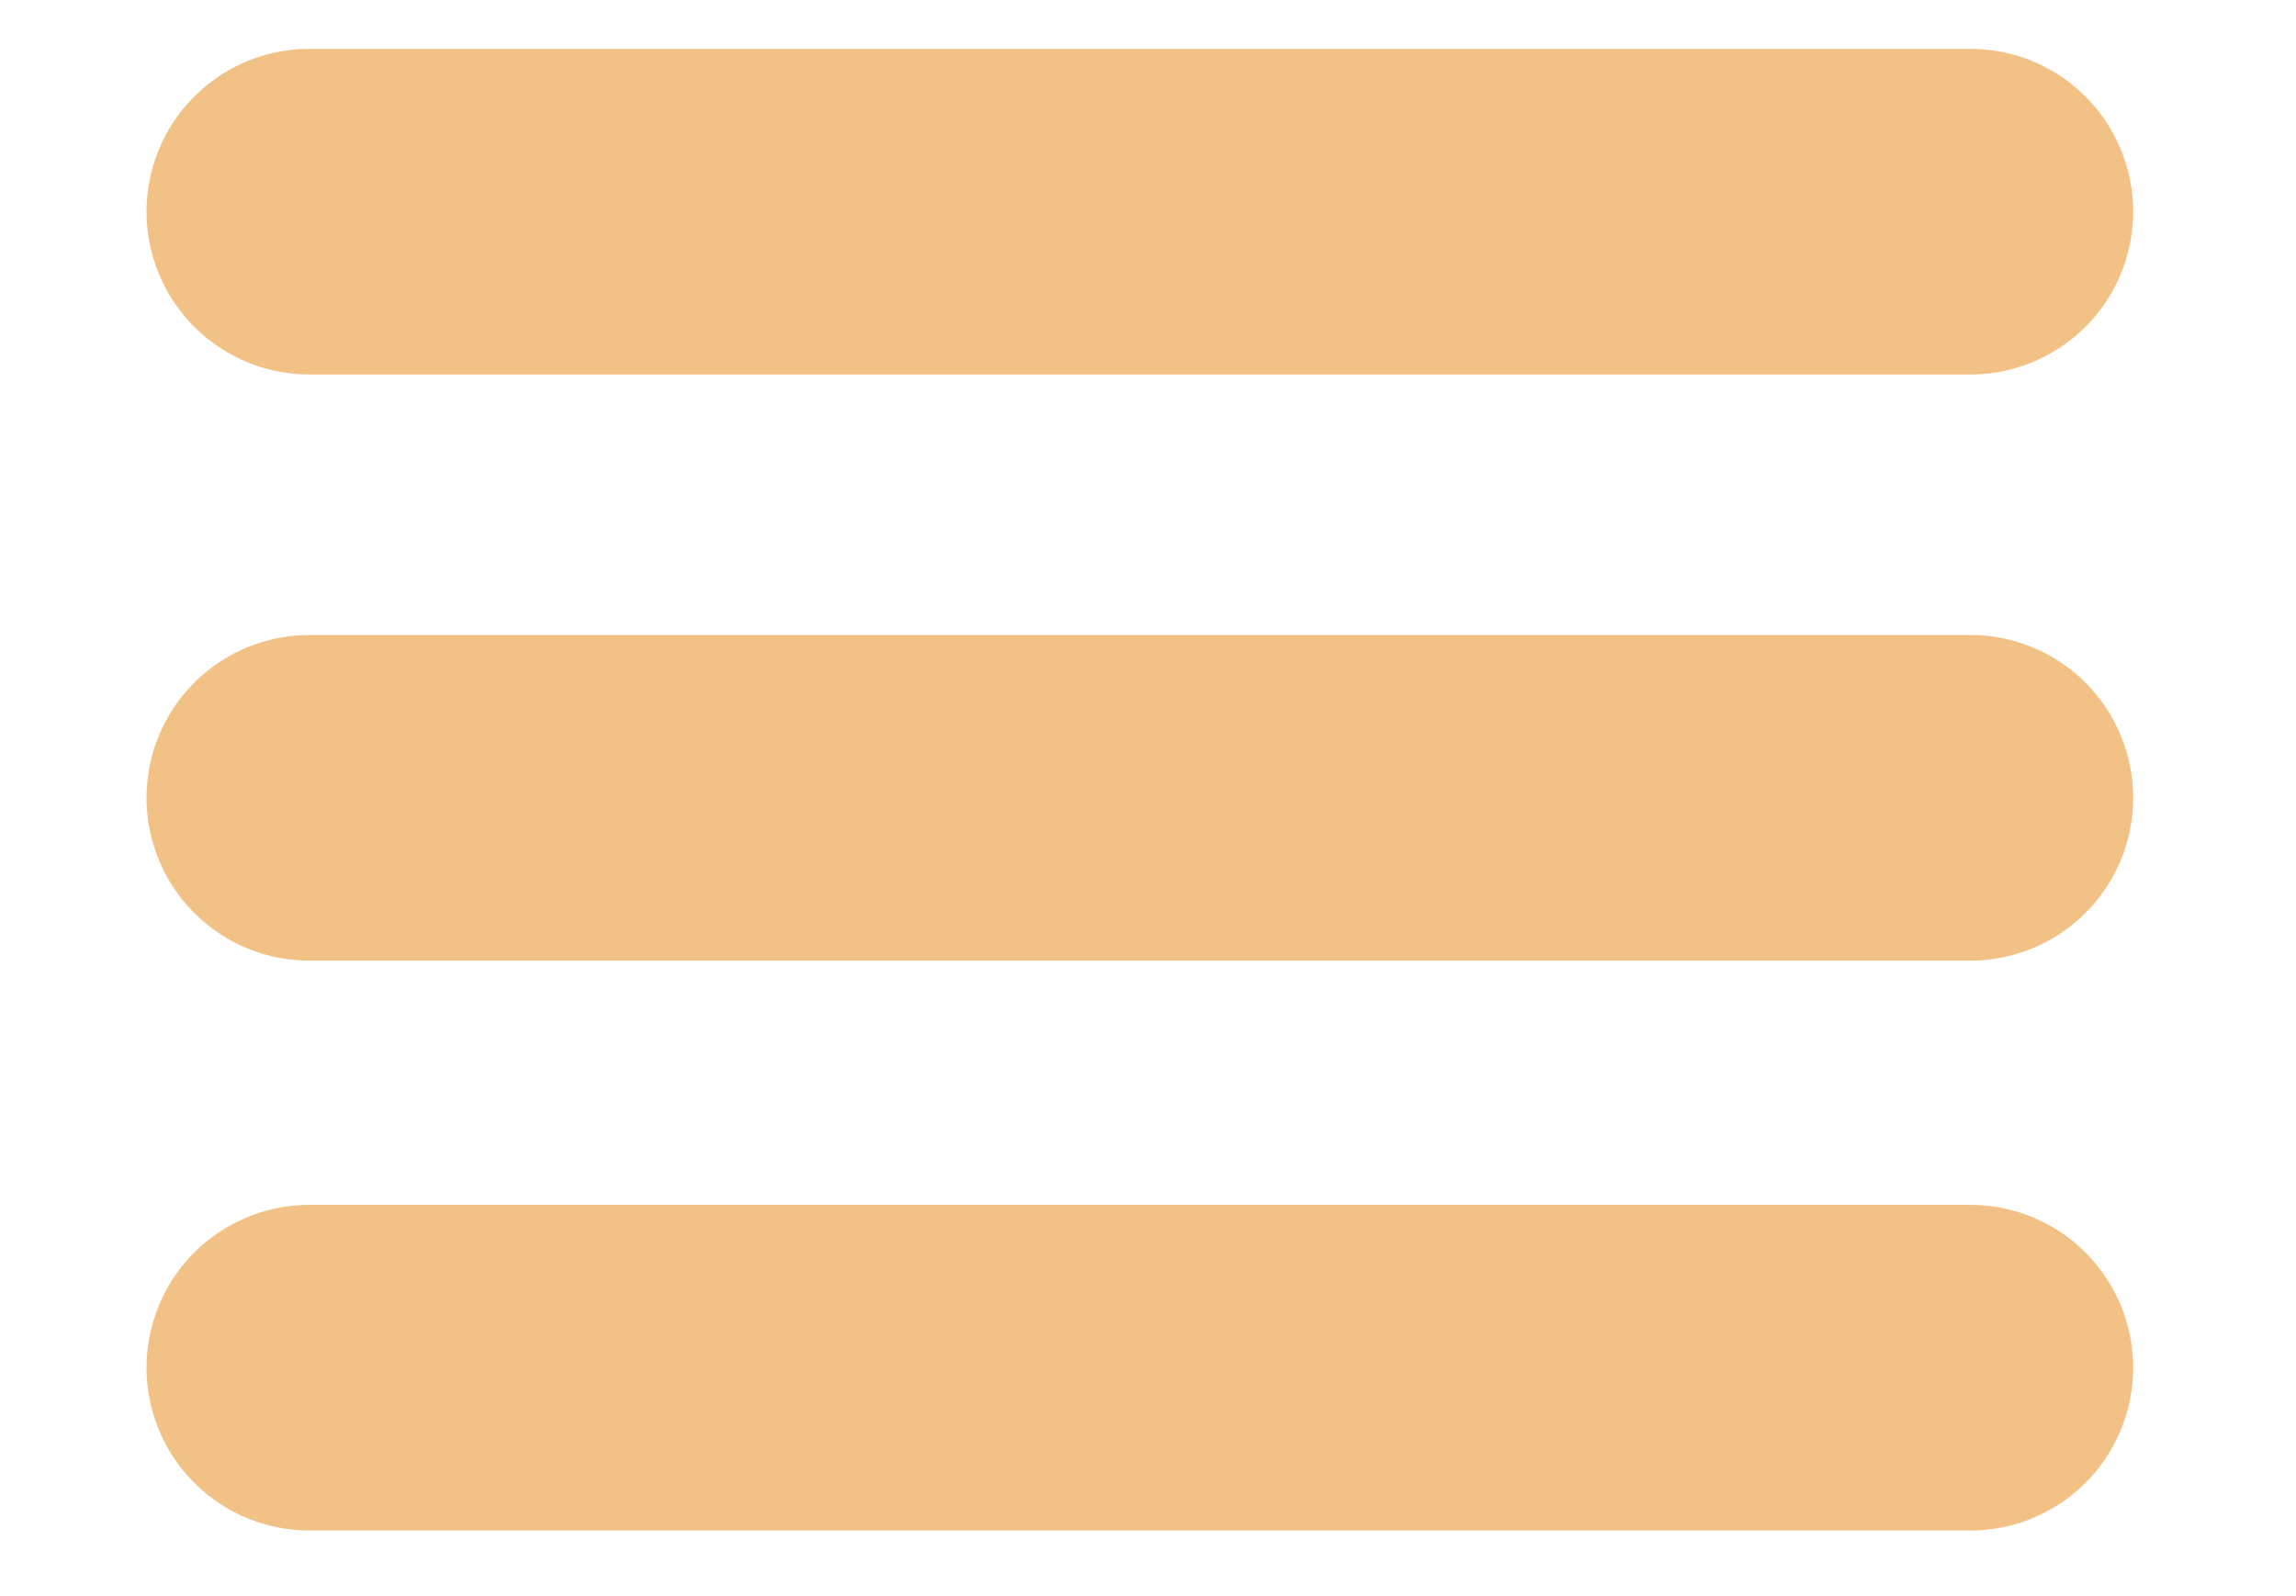
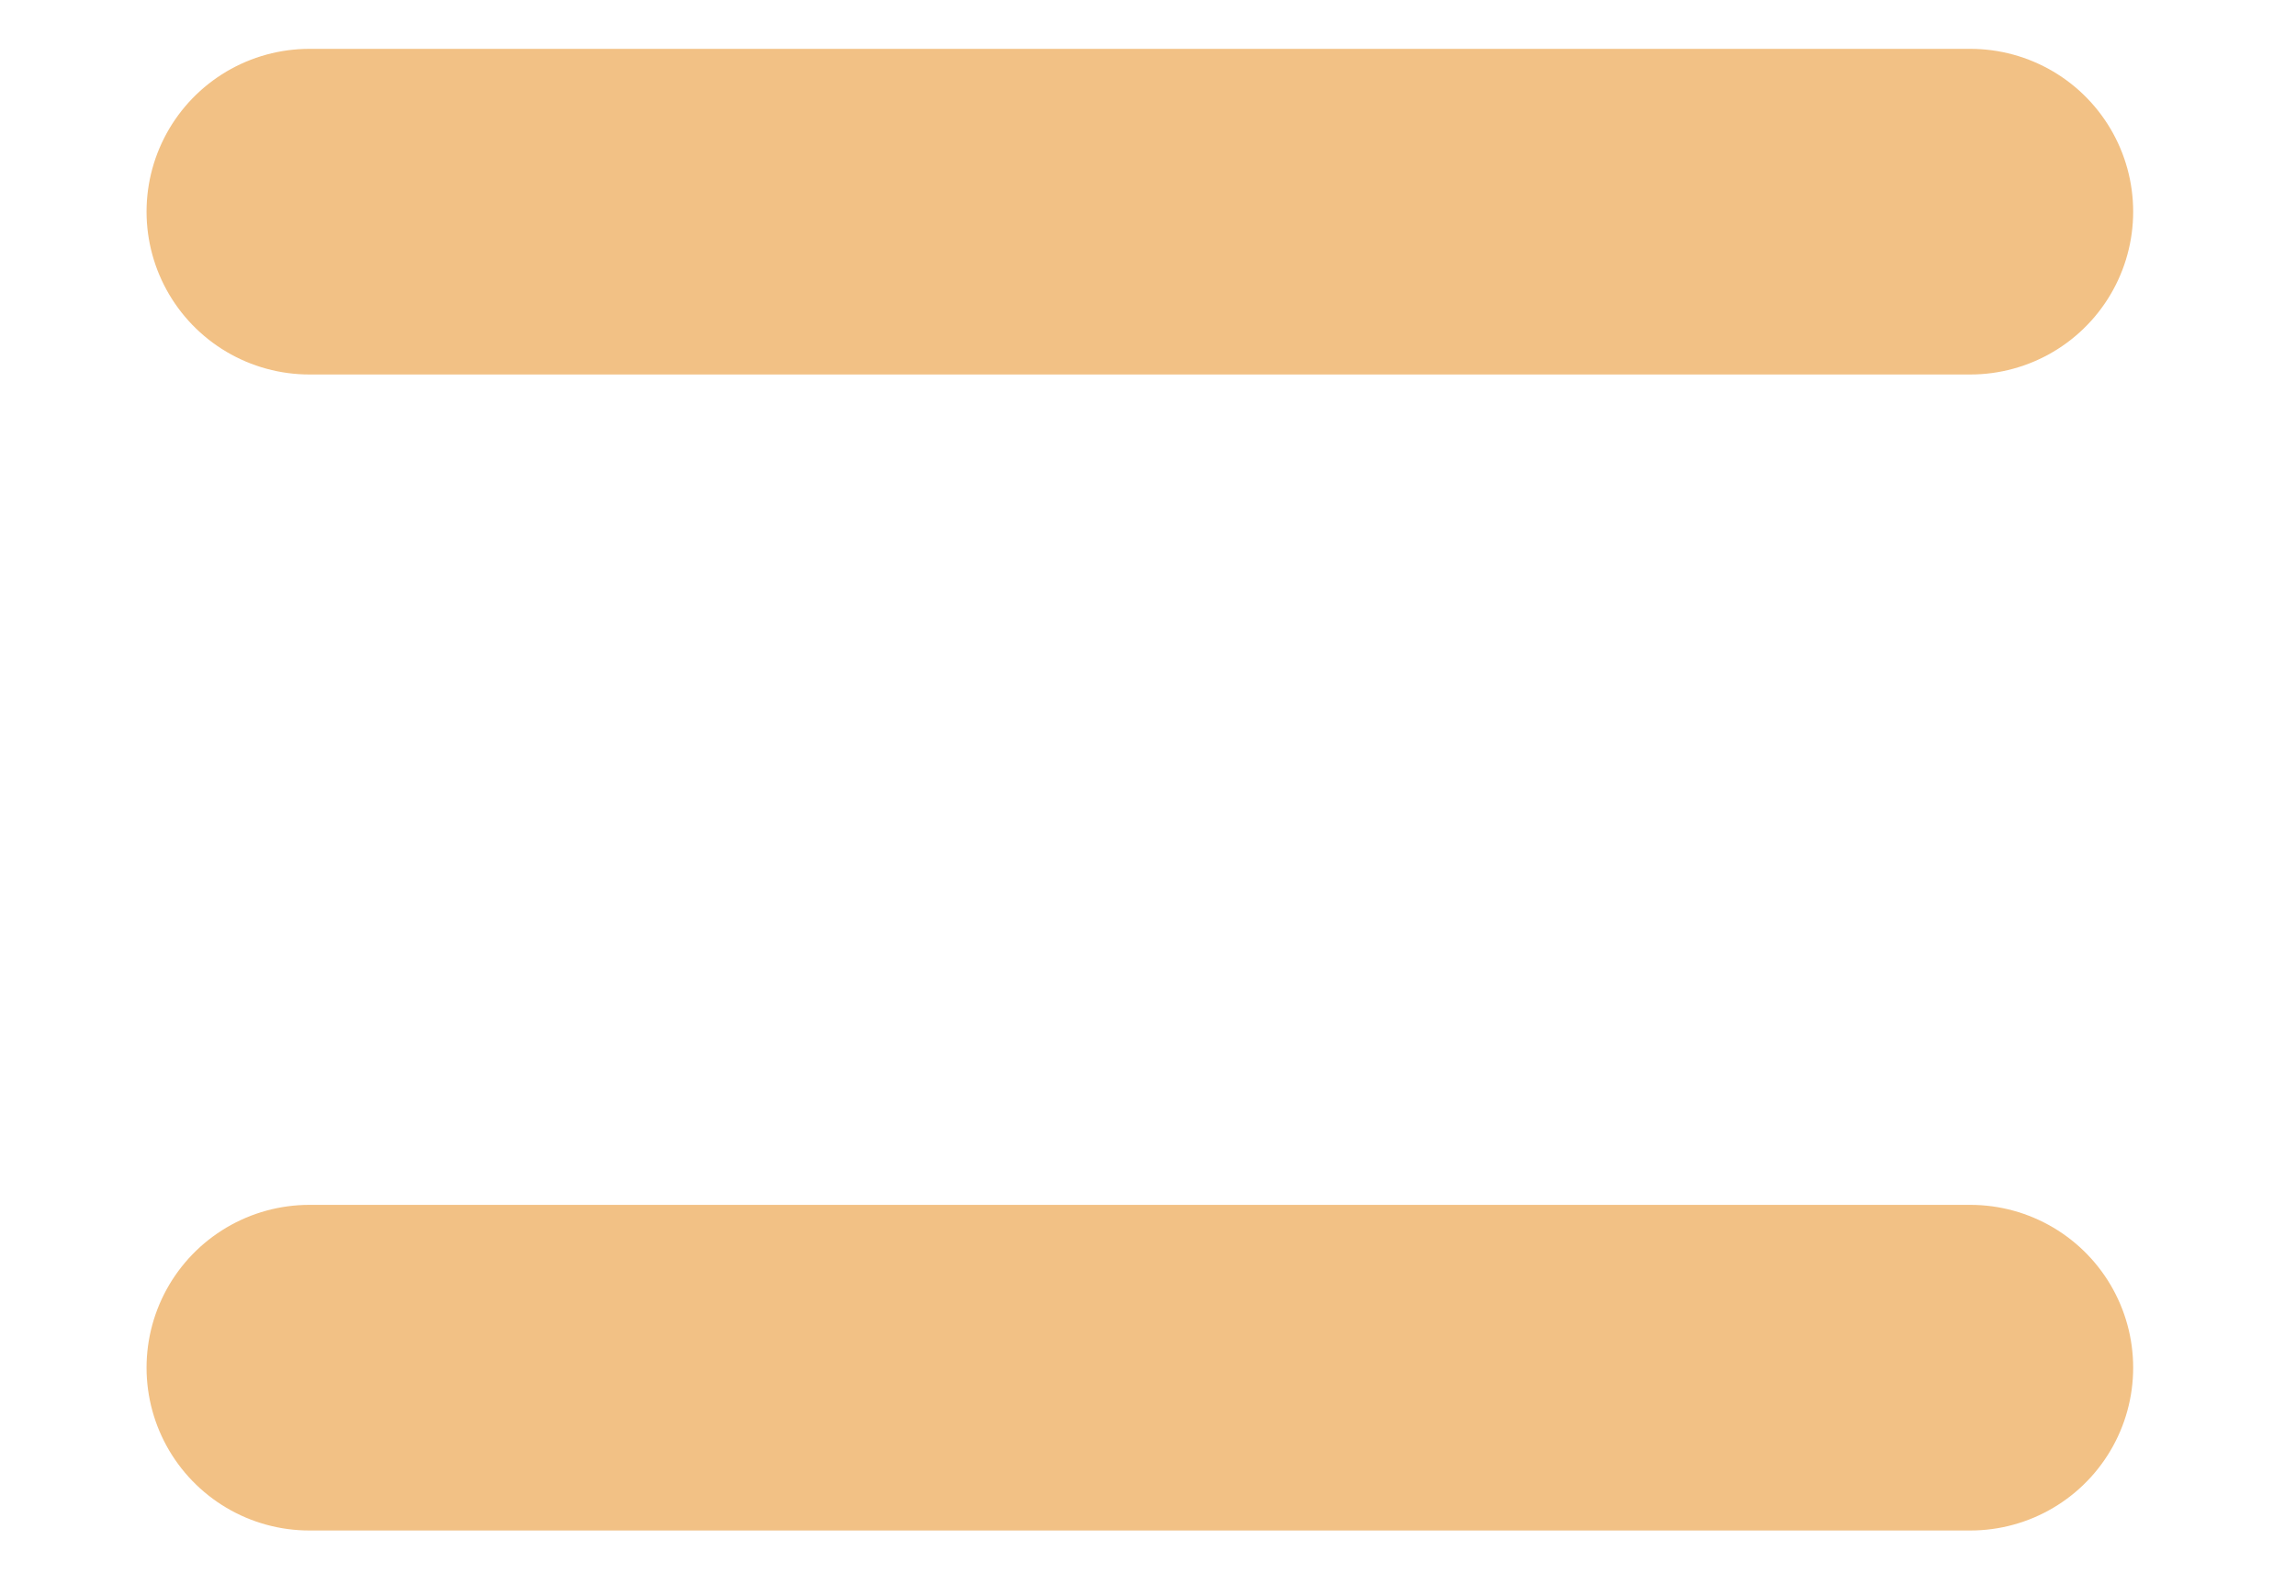
<svg xmlns="http://www.w3.org/2000/svg" version="1.1" id="Capa_1" x="0px" y="0px" viewBox="0 0 14.1 9.8" style="enable-background:new 0 0 14.1 9.8;" xml:space="preserve">
  <style type="text/css">
	.st0{fill:none;stroke:#F2C185;stroke-width:2;stroke-linecap:round;stroke-miterlimit:10;}
</style>
  <g id="imgFondo">
</g>
  <g id="Graficos">
</g>
  <g id="capaTextos">
    <g id="Bold">
	</g>
    <g id="Medium">
	</g>
    <g id="Regular">
	</g>
    <g id="Light">
	</g>
    <g id="Italic">
      <g>
        <line class="st0" x1="1.9" y1="1.3" x2="12.1" y2="1.3" />
-         <line class="st0" x1="1.9" y1="4.9" x2="12.1" y2="4.9" />
        <line class="st0" x1="1.9" y1="8.4" x2="12.1" y2="8.4" />
      </g>
    </g>
  </g>
  <g id="Guias">
    <g id="GUIAS">
	</g>
  </g>
</svg>